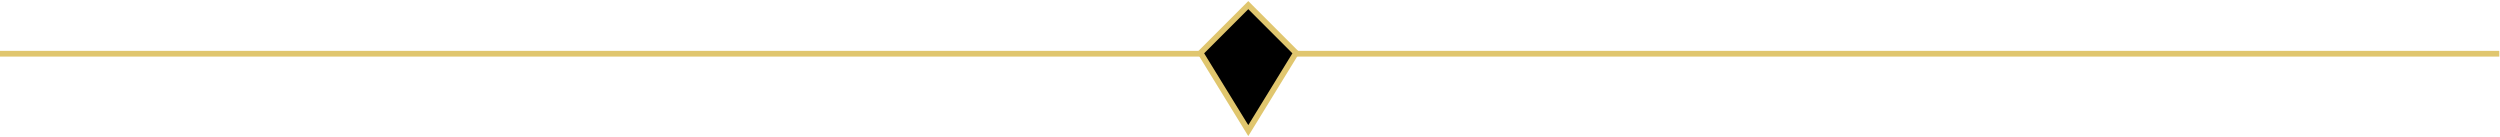
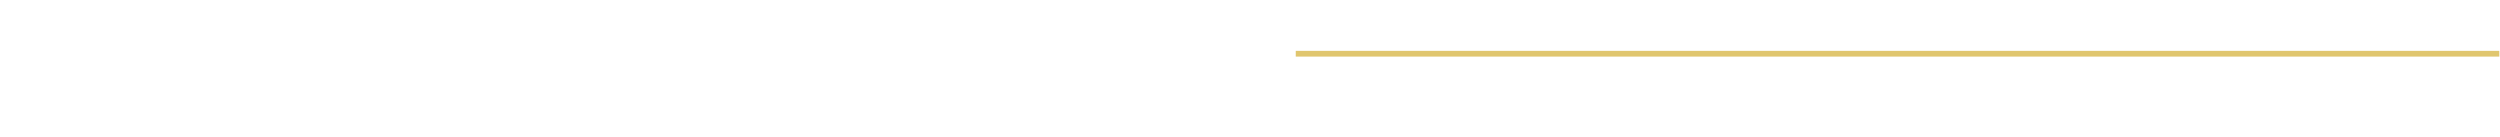
<svg xmlns="http://www.w3.org/2000/svg" width="1464" height="80" viewBox="0 0 1464 80" fill="dark">
-   <path d="M730.993 76.482L703.021 30.972L730.993 3L758.964 30.972L730.993 76.482Z" stroke="#E0C66E" stroke-width="3.36" stroke-miterlimit="10" />
-   <path d="M0 31.459H704.802" stroke="#E0C66E" stroke-width="3.36" stroke-miterlimit="10" />
  <path d="M758.796 31.459H1463.6" stroke="#E0C66E" stroke-width="3.36" stroke-miterlimit="10" />
</svg>